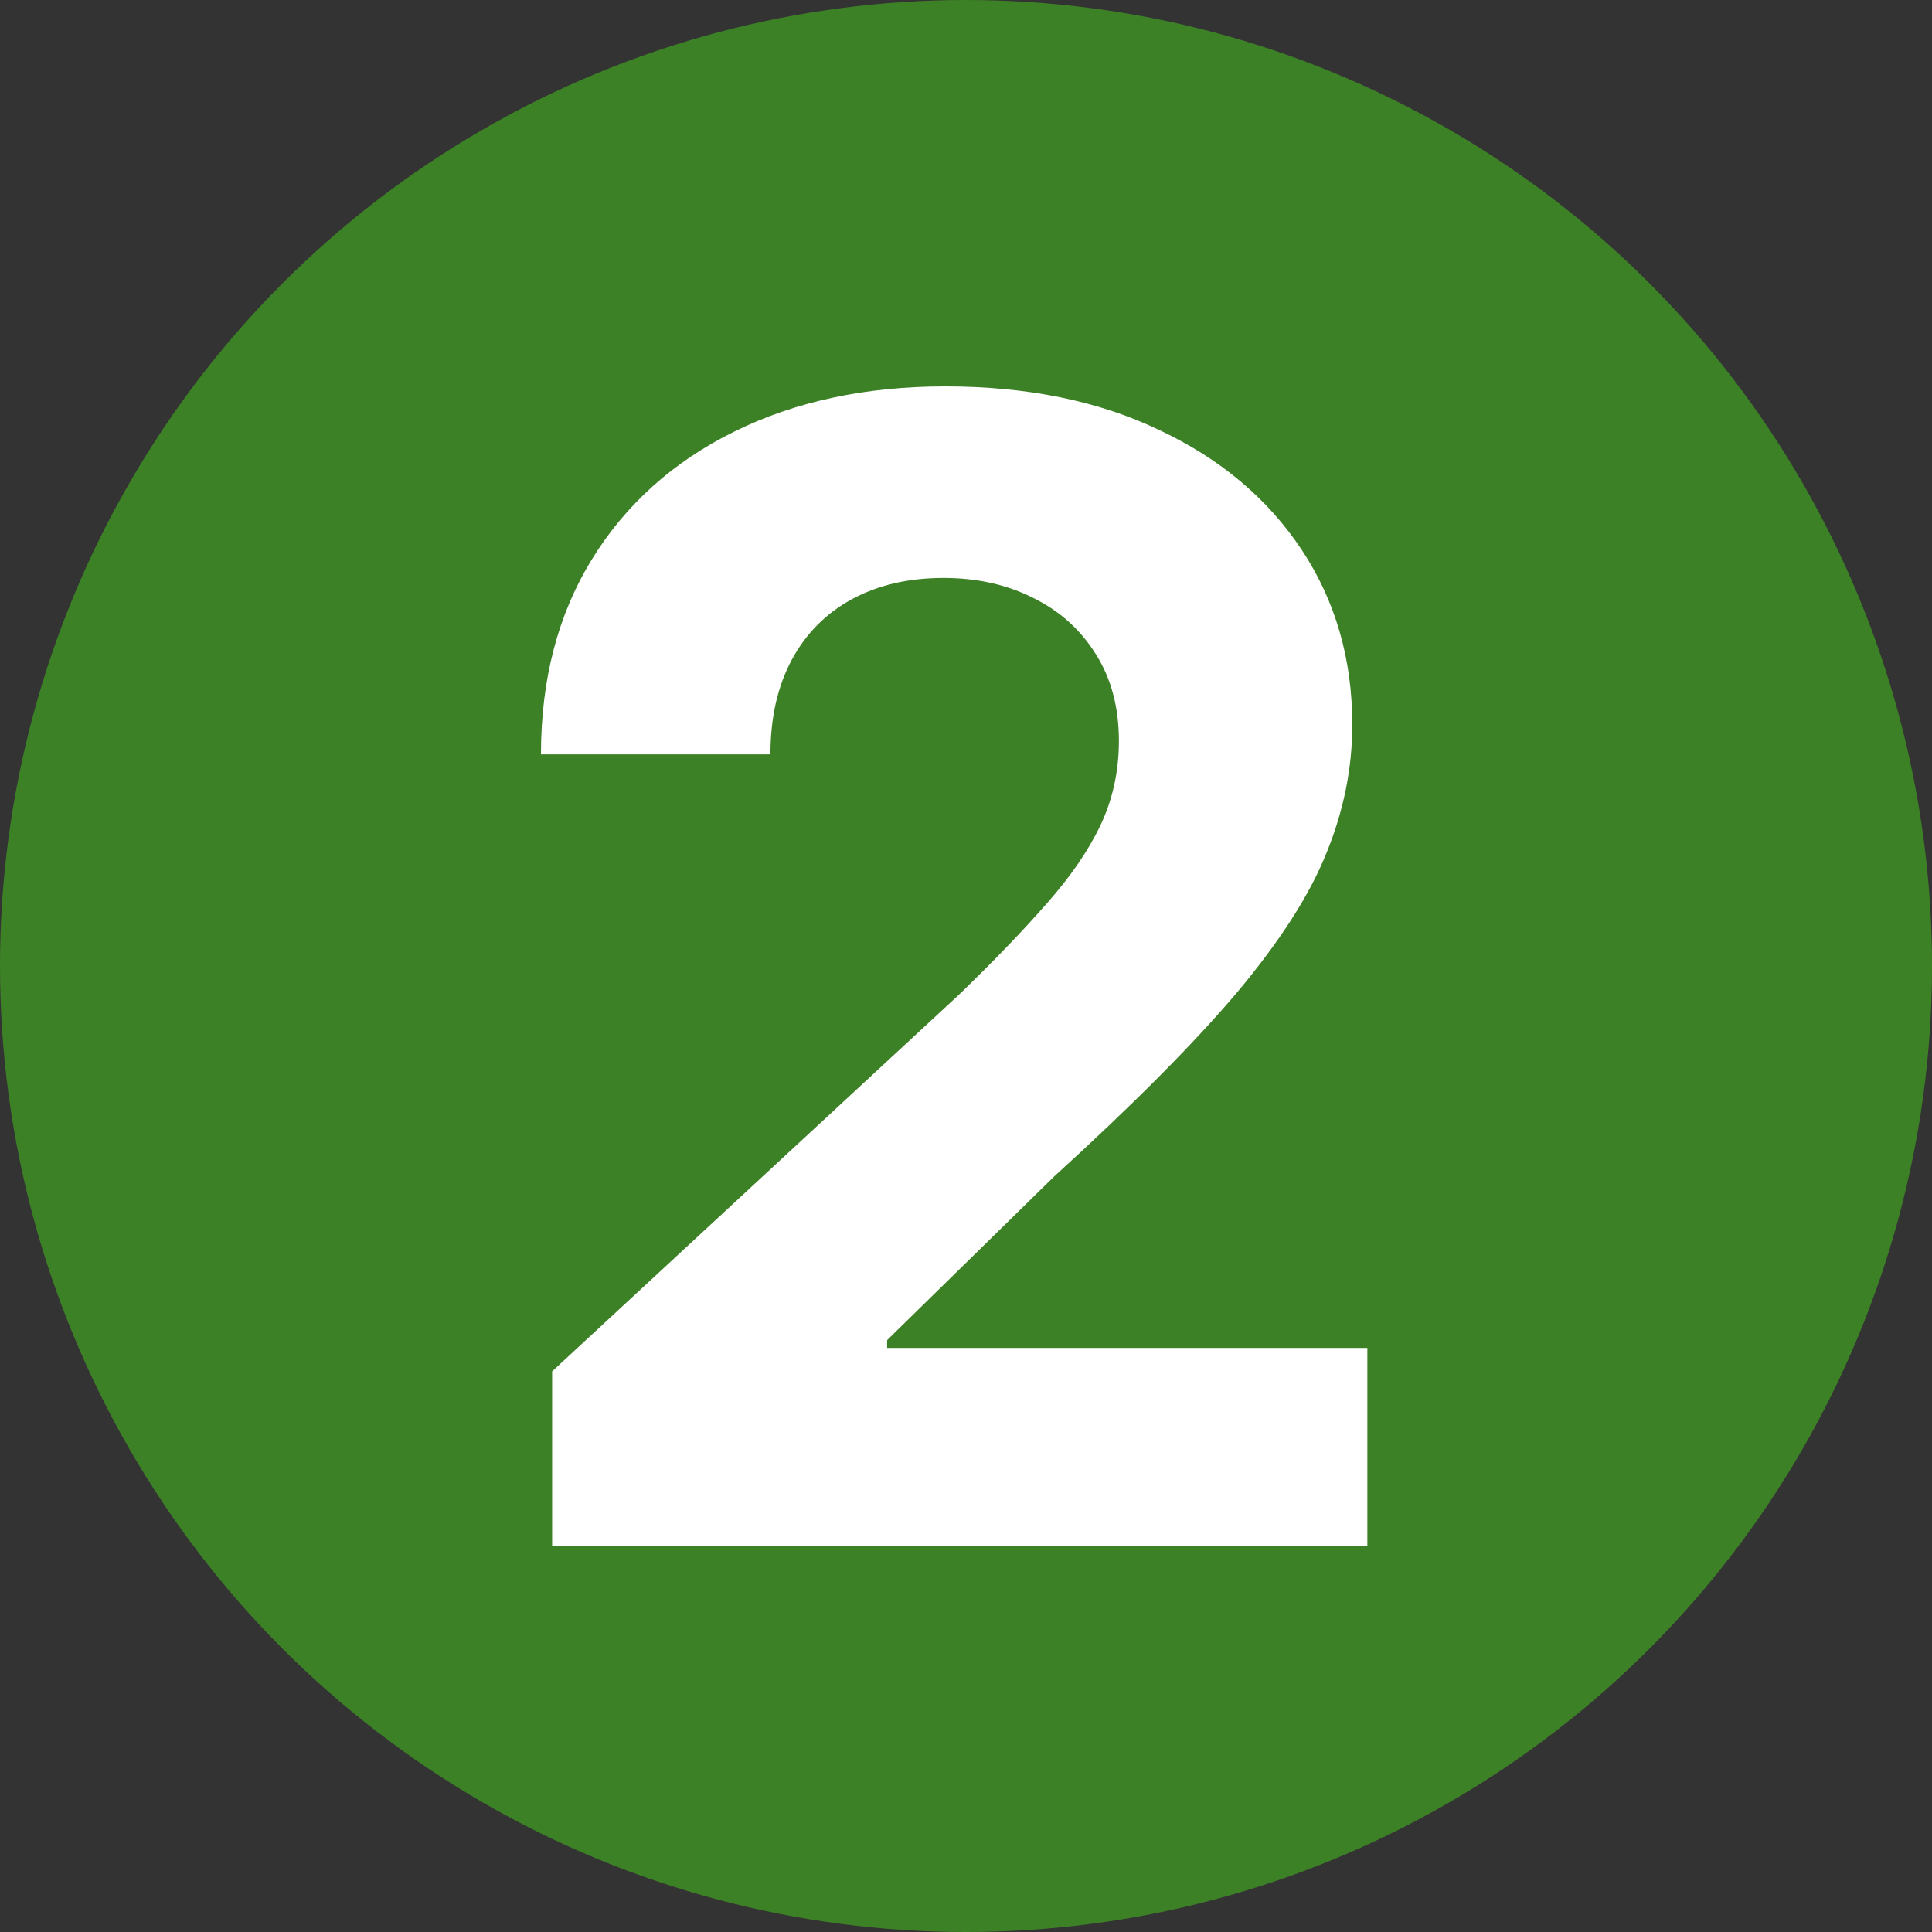
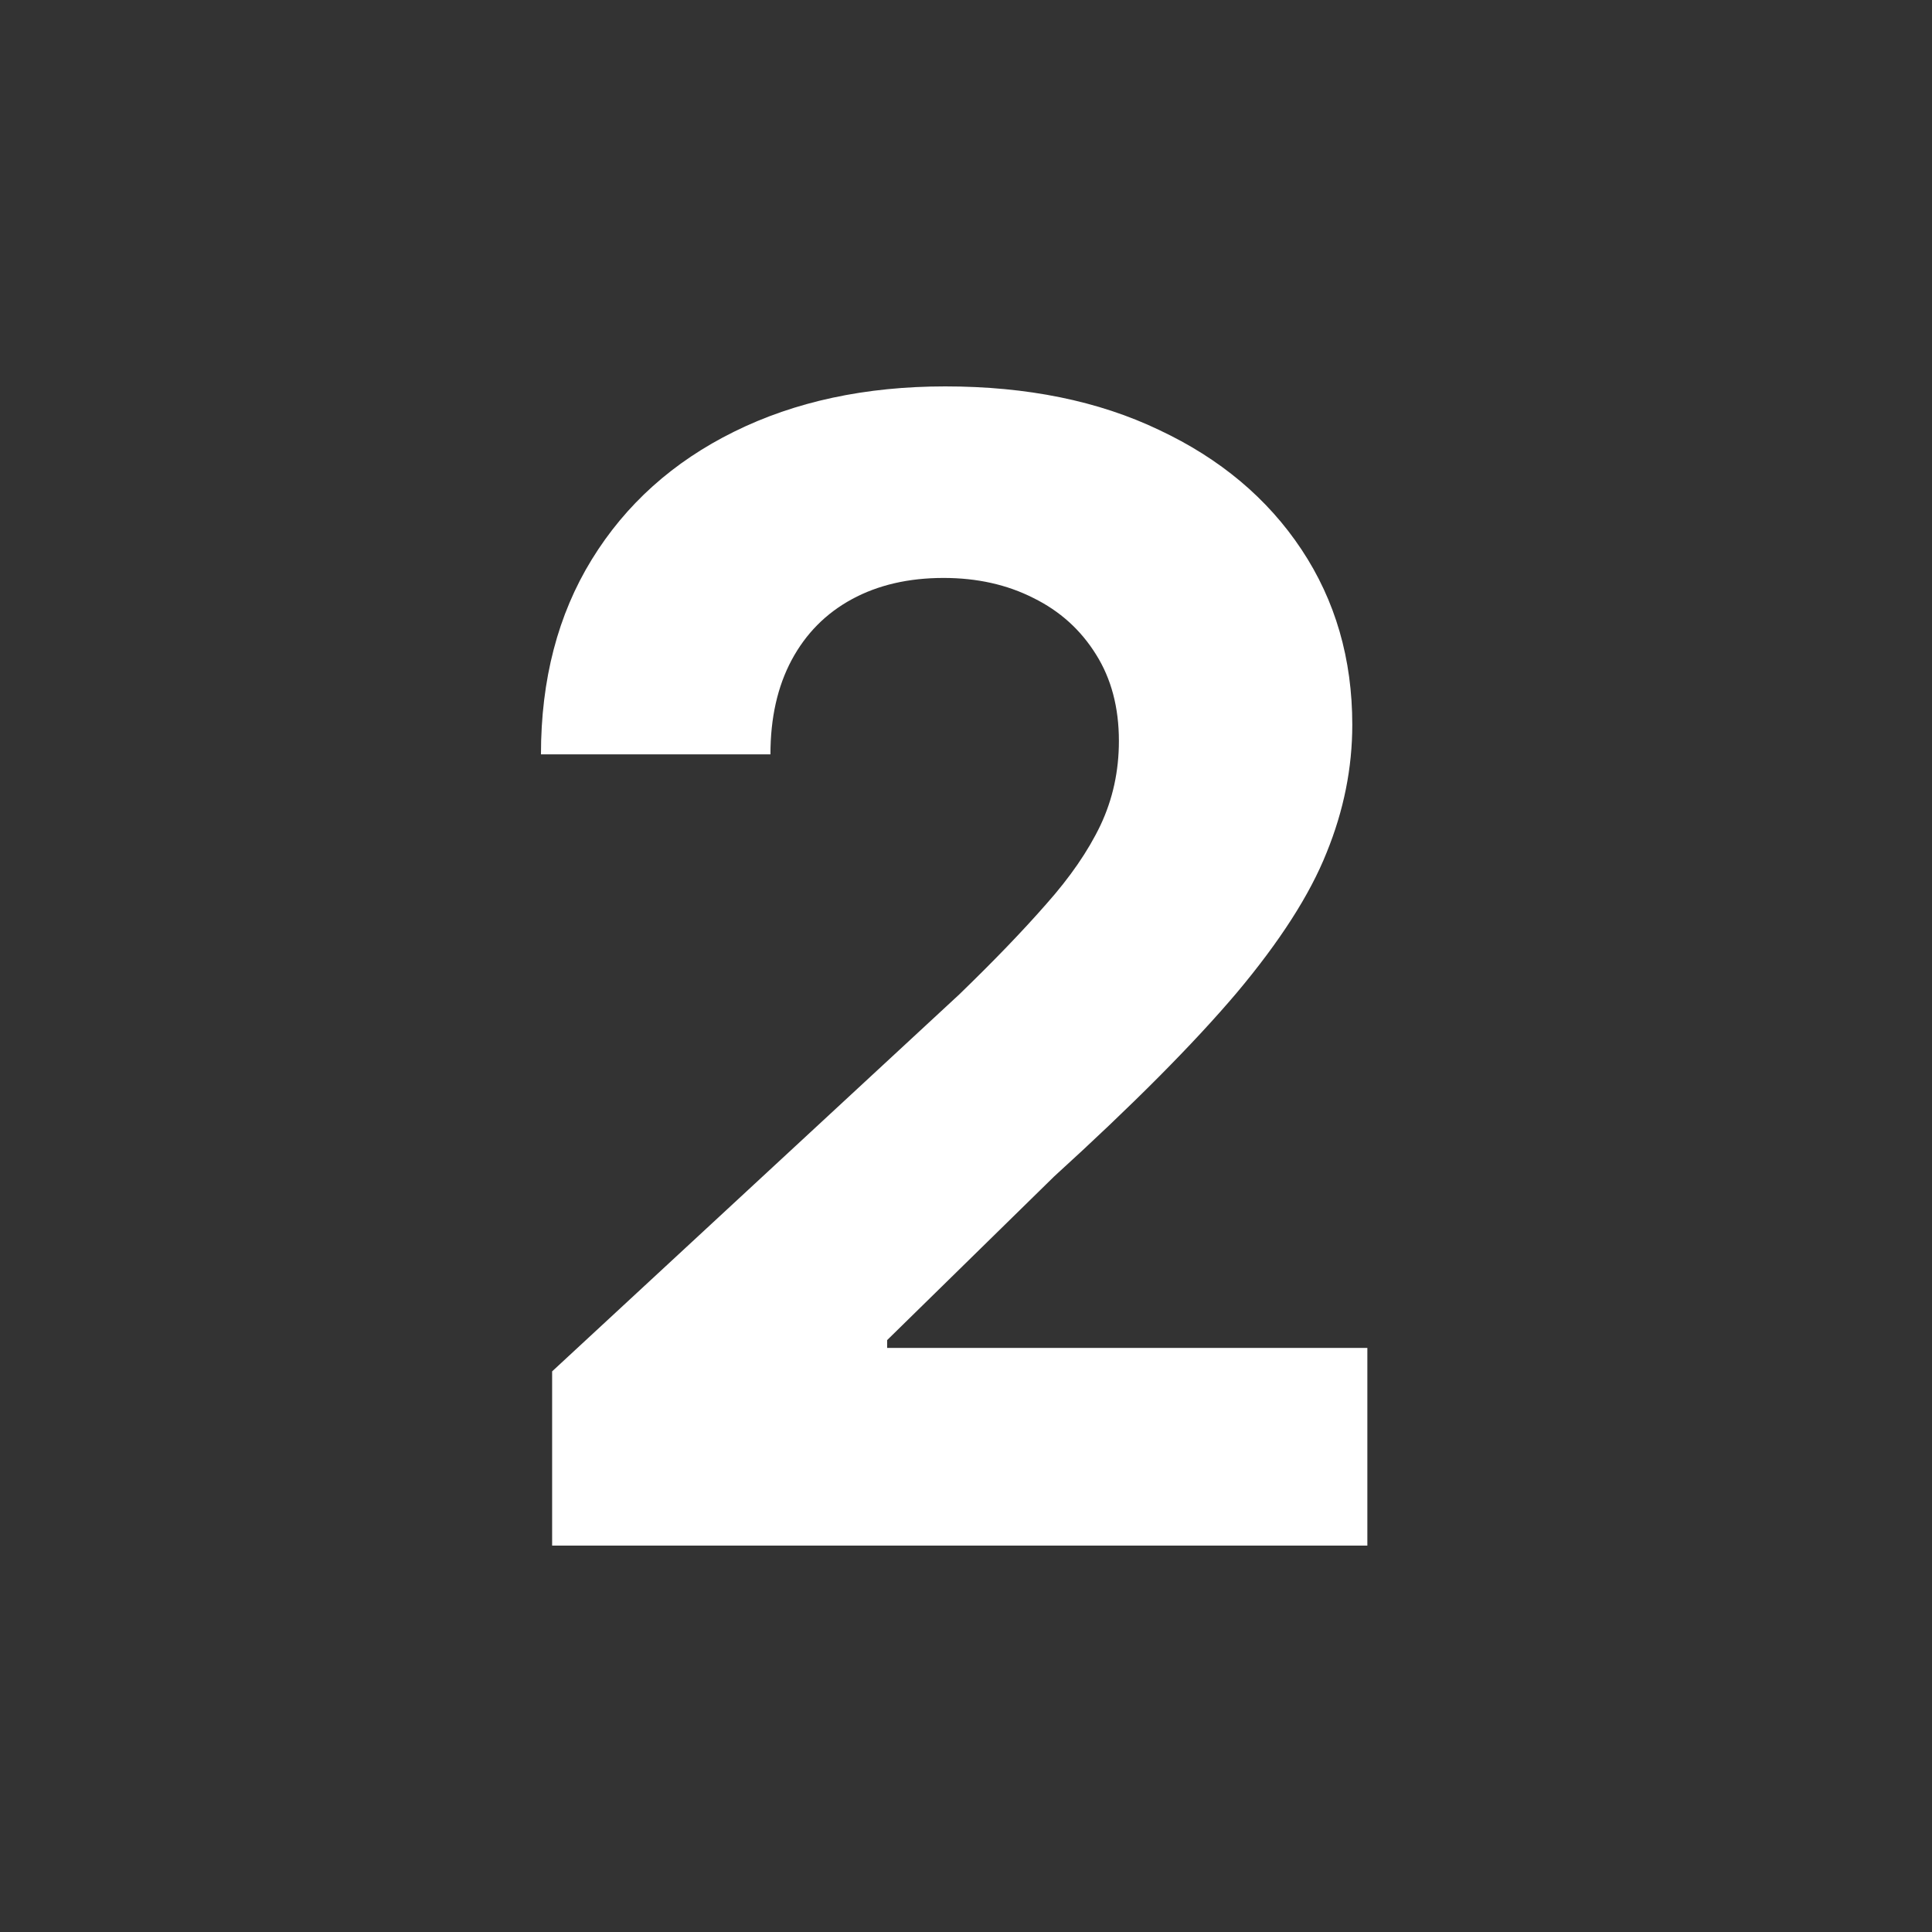
<svg xmlns="http://www.w3.org/2000/svg" width="50" height="50" viewBox="0 0 50 50" fill="none">
  <rect x="0" y="0" width="50" height="50" fill="#333333" stroke="none" />
-   <circle cx="25" cy="25" r="25" fill="#3D8126" />
-   <path d="M14.289 40V35.491L24.824 25.737C25.72 24.87 26.471 24.09 27.078 23.396C27.695 22.702 28.162 22.023 28.48 21.358C28.798 20.684 28.957 19.957 28.957 19.176C28.957 18.309 28.759 17.563 28.364 16.936C27.969 16.301 27.43 15.814 26.746 15.477C26.062 15.13 25.286 14.957 24.419 14.957C23.514 14.957 22.724 15.14 22.049 15.506C21.375 15.872 20.855 16.397 20.488 17.081C20.122 17.765 19.939 18.579 19.939 19.523H14C14 17.587 14.438 15.906 15.315 14.48C16.192 13.054 17.42 11.951 19 11.171C20.58 10.39 22.401 10 24.462 10C26.582 10 28.427 10.376 29.997 11.127C31.577 11.869 32.805 12.9 33.682 14.22C34.559 15.54 34.997 17.052 34.997 18.757C34.997 19.875 34.776 20.978 34.332 22.067C33.899 23.155 33.123 24.364 32.006 25.694C30.888 27.014 29.313 28.598 27.28 30.448L22.959 34.682V34.884H35.387V40H14.289Z" fill="white" />
+   <path d="M14.289 40V35.491L24.824 25.737C25.72 24.87 26.471 24.09 27.078 23.396C27.695 22.702 28.162 22.023 28.48 21.358C28.798 20.684 28.957 19.957 28.957 19.176C28.957 18.309 28.759 17.563 28.364 16.936C27.969 16.301 27.43 15.814 26.746 15.477C26.062 15.13 25.286 14.957 24.419 14.957C23.514 14.957 22.724 15.14 22.049 15.506C21.375 15.872 20.855 16.397 20.488 17.081C20.122 17.765 19.939 18.579 19.939 19.523H14C14 17.587 14.438 15.906 15.315 14.48C16.192 13.054 17.42 11.951 19 11.171C20.58 10.39 22.401 10 24.462 10C26.582 10 28.427 10.376 29.997 11.127C31.577 11.869 32.805 12.9 33.682 14.22C34.559 15.54 34.997 17.052 34.997 18.757C34.997 19.875 34.776 20.978 34.332 22.067C33.899 23.155 33.123 24.364 32.006 25.694C30.888 27.014 29.313 28.598 27.28 30.448L22.959 34.682V34.884H35.387V40H14.289" fill="white" />
</svg>